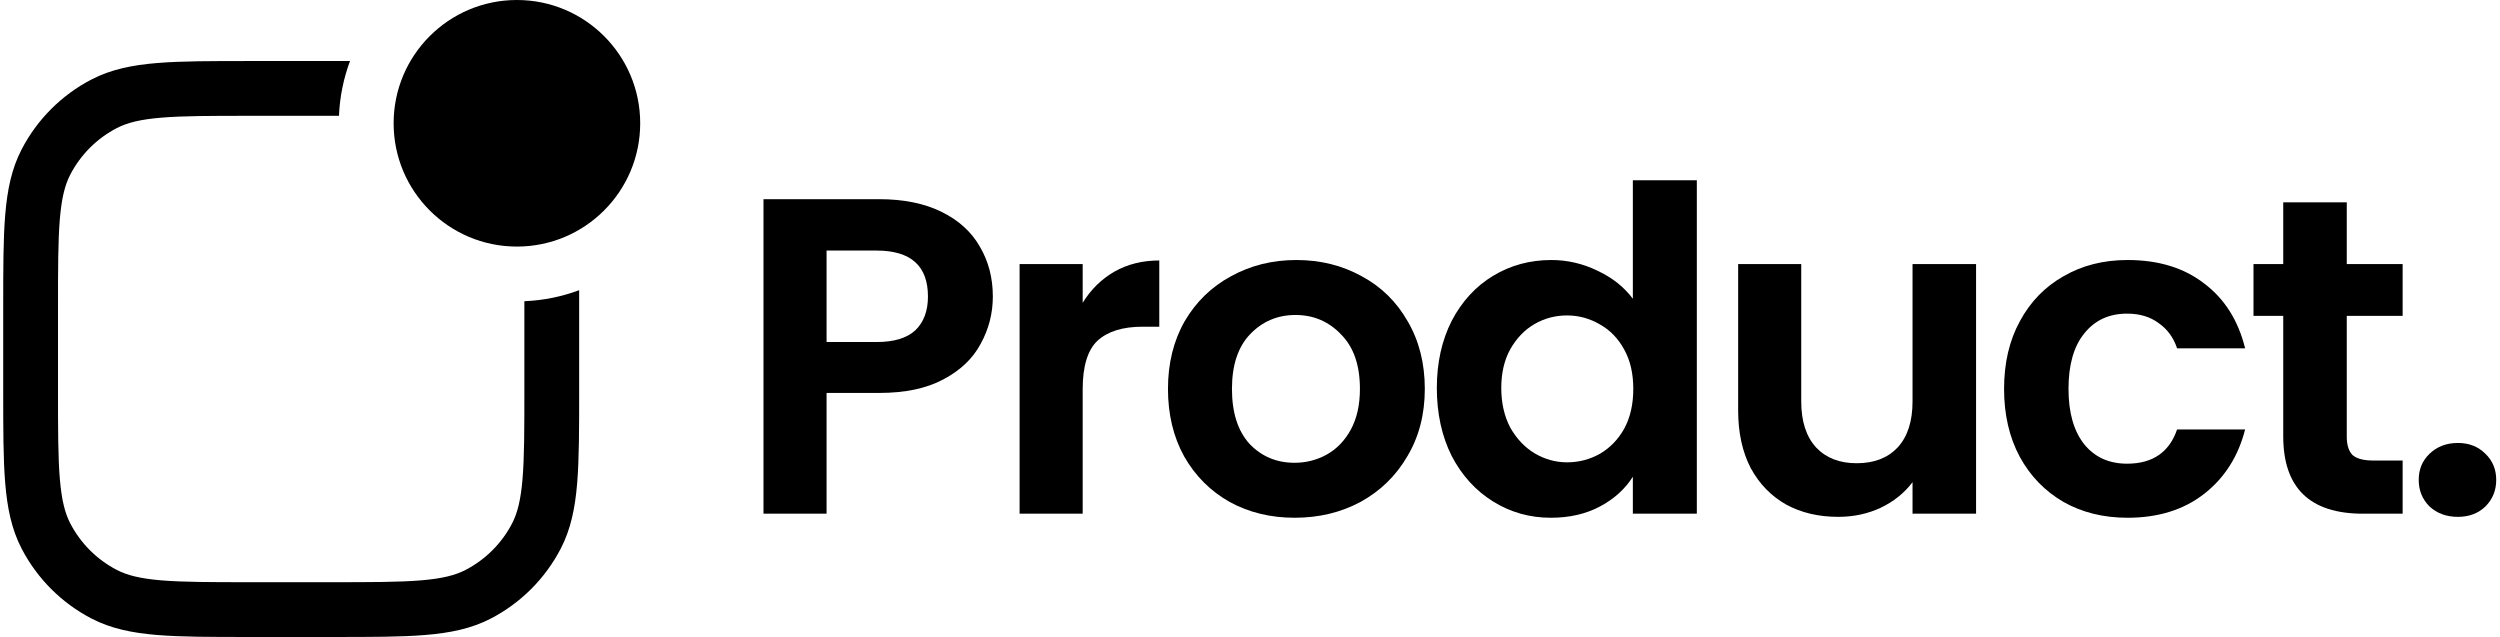
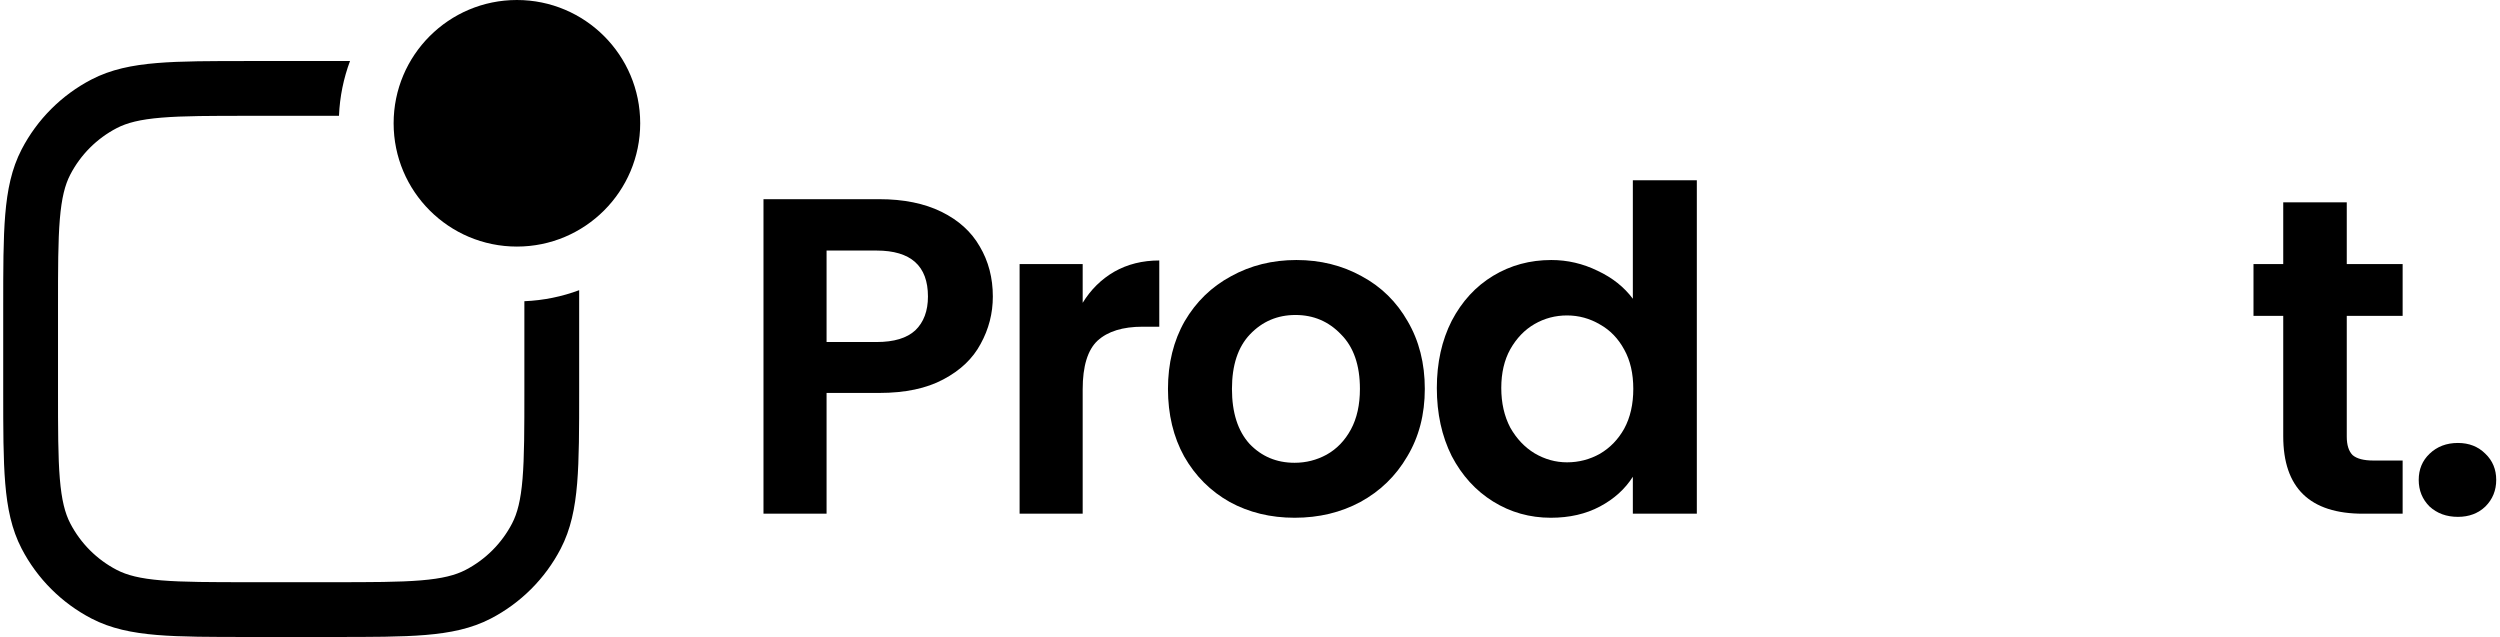
<svg xmlns="http://www.w3.org/2000/svg" fill="none" height="93" viewBox="0 0 365 93" width="365">
  <path d="M57.469 18C57.469 8.059 65.528 0 75.469 0C85.41 0 93.469 8.059 93.469 18C93.469 27.941 85.41 36 75.469 36C65.528 36 57.469 27.941 57.469 18Z" fill="black" />
  <path d="M76.558 43.977V56.931C76.558 62.669 76.555 66.729 76.292 69.9C76.032 73.024 75.541 74.927 74.766 76.419C73.256 79.326 70.885 81.697 67.978 83.207C66.485 83.983 64.583 84.474 61.459 84.733C58.288 84.996 54.228 85 48.489 85H36.538C30.799 85 26.739 84.996 23.568 84.733C20.444 84.474 18.542 83.983 17.049 83.207C14.142 81.697 11.771 79.326 10.261 76.419C9.486 74.927 8.995 73.024 8.735 69.9C8.472 66.729 8.469 62.669 8.469 56.931V44.979C8.469 39.24 8.472 35.181 8.735 32.009C8.995 28.886 9.486 26.983 10.261 25.491C11.771 22.583 14.142 20.213 17.049 18.702C18.542 17.927 20.444 17.436 23.568 17.177C26.739 16.913 30.799 16.91 36.538 16.91H49.491C49.607 14.106 50.166 11.417 51.102 8.91L36.36 8.91C30.839 8.91 26.447 8.91 22.906 9.204C19.278 9.505 16.186 10.136 13.361 11.603C8.993 13.872 5.431 17.434 3.162 21.803C1.694 24.628 1.064 27.72 0.763 31.347C0.469 34.889 0.469 39.28 0.469 44.801V57.108C0.469 62.629 0.469 67.021 0.763 70.563C1.064 74.19 1.694 77.282 3.162 80.107C5.431 84.475 8.993 88.037 13.361 90.307C16.186 91.774 19.278 92.404 22.906 92.706C26.447 93 30.839 93 36.36 93H48.667C54.188 93 58.58 93 62.121 92.706C65.749 92.404 68.841 91.774 71.665 90.307C76.034 88.037 79.596 84.475 81.865 80.107C83.333 77.282 83.963 74.19 84.264 70.563C84.558 67.021 84.558 62.63 84.558 57.109V42.367C82.052 43.302 79.362 43.861 76.558 43.977Z" fill="black" />
  <path d="M144.954 43.291C144.954 45.747 144.362 48.05 143.177 50.199C142.037 52.347 140.217 54.08 137.717 55.396C135.261 56.711 132.147 57.369 128.376 57.369H120.679V75H111.469V29.081H128.376C131.928 29.081 134.954 29.695 137.454 30.923C139.954 32.151 141.818 33.84 143.046 35.989C144.318 38.138 144.954 40.572 144.954 43.291ZM127.981 49.935C130.525 49.935 132.411 49.365 133.639 48.225C134.867 47.041 135.481 45.396 135.481 43.291C135.481 38.818 132.981 36.581 127.981 36.581H120.679V49.935H127.981Z" fill="black" />
  <path d="M158.071 44.212C159.255 42.282 160.79 40.769 162.676 39.673C164.606 38.576 166.799 38.028 169.255 38.028V47.699H166.821C163.926 47.699 161.733 48.379 160.242 49.738C158.795 51.098 158.071 53.466 158.071 56.843V75H148.861V38.554H158.071V44.212Z" fill="black" />
  <path d="M189.01 75.592C185.501 75.592 182.344 74.824 179.537 73.289C176.73 71.71 174.515 69.496 172.892 66.645C171.314 63.794 170.524 60.505 170.524 56.777C170.524 53.049 171.336 49.76 172.958 46.909C174.625 44.059 176.883 41.866 179.734 40.331C182.585 38.752 185.765 37.962 189.273 37.962C192.782 37.962 195.961 38.752 198.812 40.331C201.663 41.866 203.899 44.059 205.522 46.909C207.189 49.76 208.022 53.049 208.022 56.777C208.022 60.505 207.167 63.794 205.456 66.645C203.79 69.496 201.509 71.71 198.615 73.289C195.764 74.824 192.562 75.592 189.01 75.592ZM189.01 67.566C190.677 67.566 192.233 67.171 193.681 66.382C195.172 65.549 196.356 64.32 197.233 62.698C198.11 61.075 198.549 59.102 198.549 56.777C198.549 53.312 197.628 50.659 195.786 48.817C193.988 46.931 191.773 45.988 189.142 45.988C186.51 45.988 184.295 46.931 182.497 48.817C180.743 50.659 179.866 53.312 179.866 56.777C179.866 60.242 180.721 62.917 182.431 64.803C184.186 66.645 186.379 67.566 189.01 67.566Z" fill="black" />
  <path d="M209.778 56.645C209.778 52.962 210.502 49.694 211.949 46.843C213.44 43.993 215.458 41.8 218.001 40.265C220.545 38.73 223.374 37.962 226.488 37.962C228.856 37.962 231.115 38.489 233.264 39.541C235.413 40.55 237.123 41.91 238.395 43.62V26.318H247.737V75H238.395V69.605C237.255 71.403 235.654 72.851 233.593 73.947C231.531 75.044 229.141 75.592 226.422 75.592C223.352 75.592 220.545 74.802 218.001 73.224C215.458 71.645 213.44 69.43 211.949 66.579C210.502 63.685 209.778 60.373 209.778 56.645ZM238.461 56.777C238.461 54.54 238.022 52.633 237.145 51.054C236.268 49.431 235.084 48.203 233.593 47.37C232.101 46.493 230.501 46.054 228.79 46.054C227.08 46.054 225.501 46.471 224.054 47.304C222.606 48.137 221.422 49.365 220.501 50.988C219.624 52.567 219.186 54.453 219.186 56.645C219.186 58.838 219.624 60.768 220.501 62.435C221.422 64.057 222.606 65.307 224.054 66.184C225.545 67.062 227.124 67.5 228.79 67.5C230.501 67.5 232.101 67.084 233.593 66.25C235.084 65.373 236.268 64.145 237.145 62.566C238.022 60.944 238.461 59.014 238.461 56.777Z" fill="black" />
-   <path d="M288.506 38.554V75H279.23V70.395C278.046 71.974 276.489 73.224 274.56 74.144C272.674 75.022 270.612 75.46 268.376 75.46C265.525 75.46 263.003 74.868 260.81 73.684C258.618 72.456 256.885 70.68 255.613 68.355C254.385 65.987 253.771 63.18 253.771 59.935V38.554H262.981V58.619C262.981 61.514 263.705 63.75 265.152 65.329C266.6 66.864 268.573 67.632 271.073 67.632C273.617 67.632 275.612 66.864 277.059 65.329C278.507 63.75 279.23 61.514 279.23 58.619V38.554H288.506Z" fill="black" />
-   <path d="M292.594 56.777C292.594 53.005 293.361 49.716 294.896 46.909C296.431 44.059 298.558 41.866 301.277 40.331C303.996 38.752 307.11 37.962 310.619 37.962C315.136 37.962 318.864 39.103 321.802 41.383C324.785 43.62 326.78 46.778 327.789 50.856H317.855C317.329 49.278 316.43 48.05 315.158 47.172C313.93 46.251 312.395 45.791 310.553 45.791C307.922 45.791 305.838 46.756 304.303 48.685C302.768 50.571 302.001 53.269 302.001 56.777C302.001 60.242 302.768 62.939 304.303 64.869C305.838 66.755 307.922 67.698 310.553 67.698C314.281 67.698 316.715 66.031 317.855 62.698H327.789C326.78 66.645 324.785 69.781 321.802 72.105C318.82 74.43 315.092 75.592 310.619 75.592C307.11 75.592 303.996 74.824 301.277 73.289C298.558 71.71 296.431 69.518 294.896 66.711C293.361 63.86 292.594 60.549 292.594 56.777Z" fill="black" />
  <path d="M342.628 46.12V63.75C342.628 64.978 342.913 65.877 343.483 66.448C344.097 66.974 345.106 67.237 346.509 67.237H350.785V75H344.996C337.233 75 333.352 71.228 333.352 63.685V46.12H329.01V38.554H333.352V29.542H342.628V38.554H350.785V46.12H342.628Z" fill="black" />
  <path d="M358.856 75.461C357.19 75.461 355.808 74.956 354.712 73.948C353.659 72.895 353.133 71.601 353.133 70.066C353.133 68.531 353.659 67.259 354.712 66.251C355.808 65.198 357.19 64.672 358.856 64.672C360.479 64.672 361.817 65.198 362.869 66.251C363.922 67.259 364.448 68.531 364.448 70.066C364.448 71.601 363.922 72.895 362.869 73.948C361.817 74.956 360.479 75.461 358.856 75.461Z" fill="black" />
</svg>